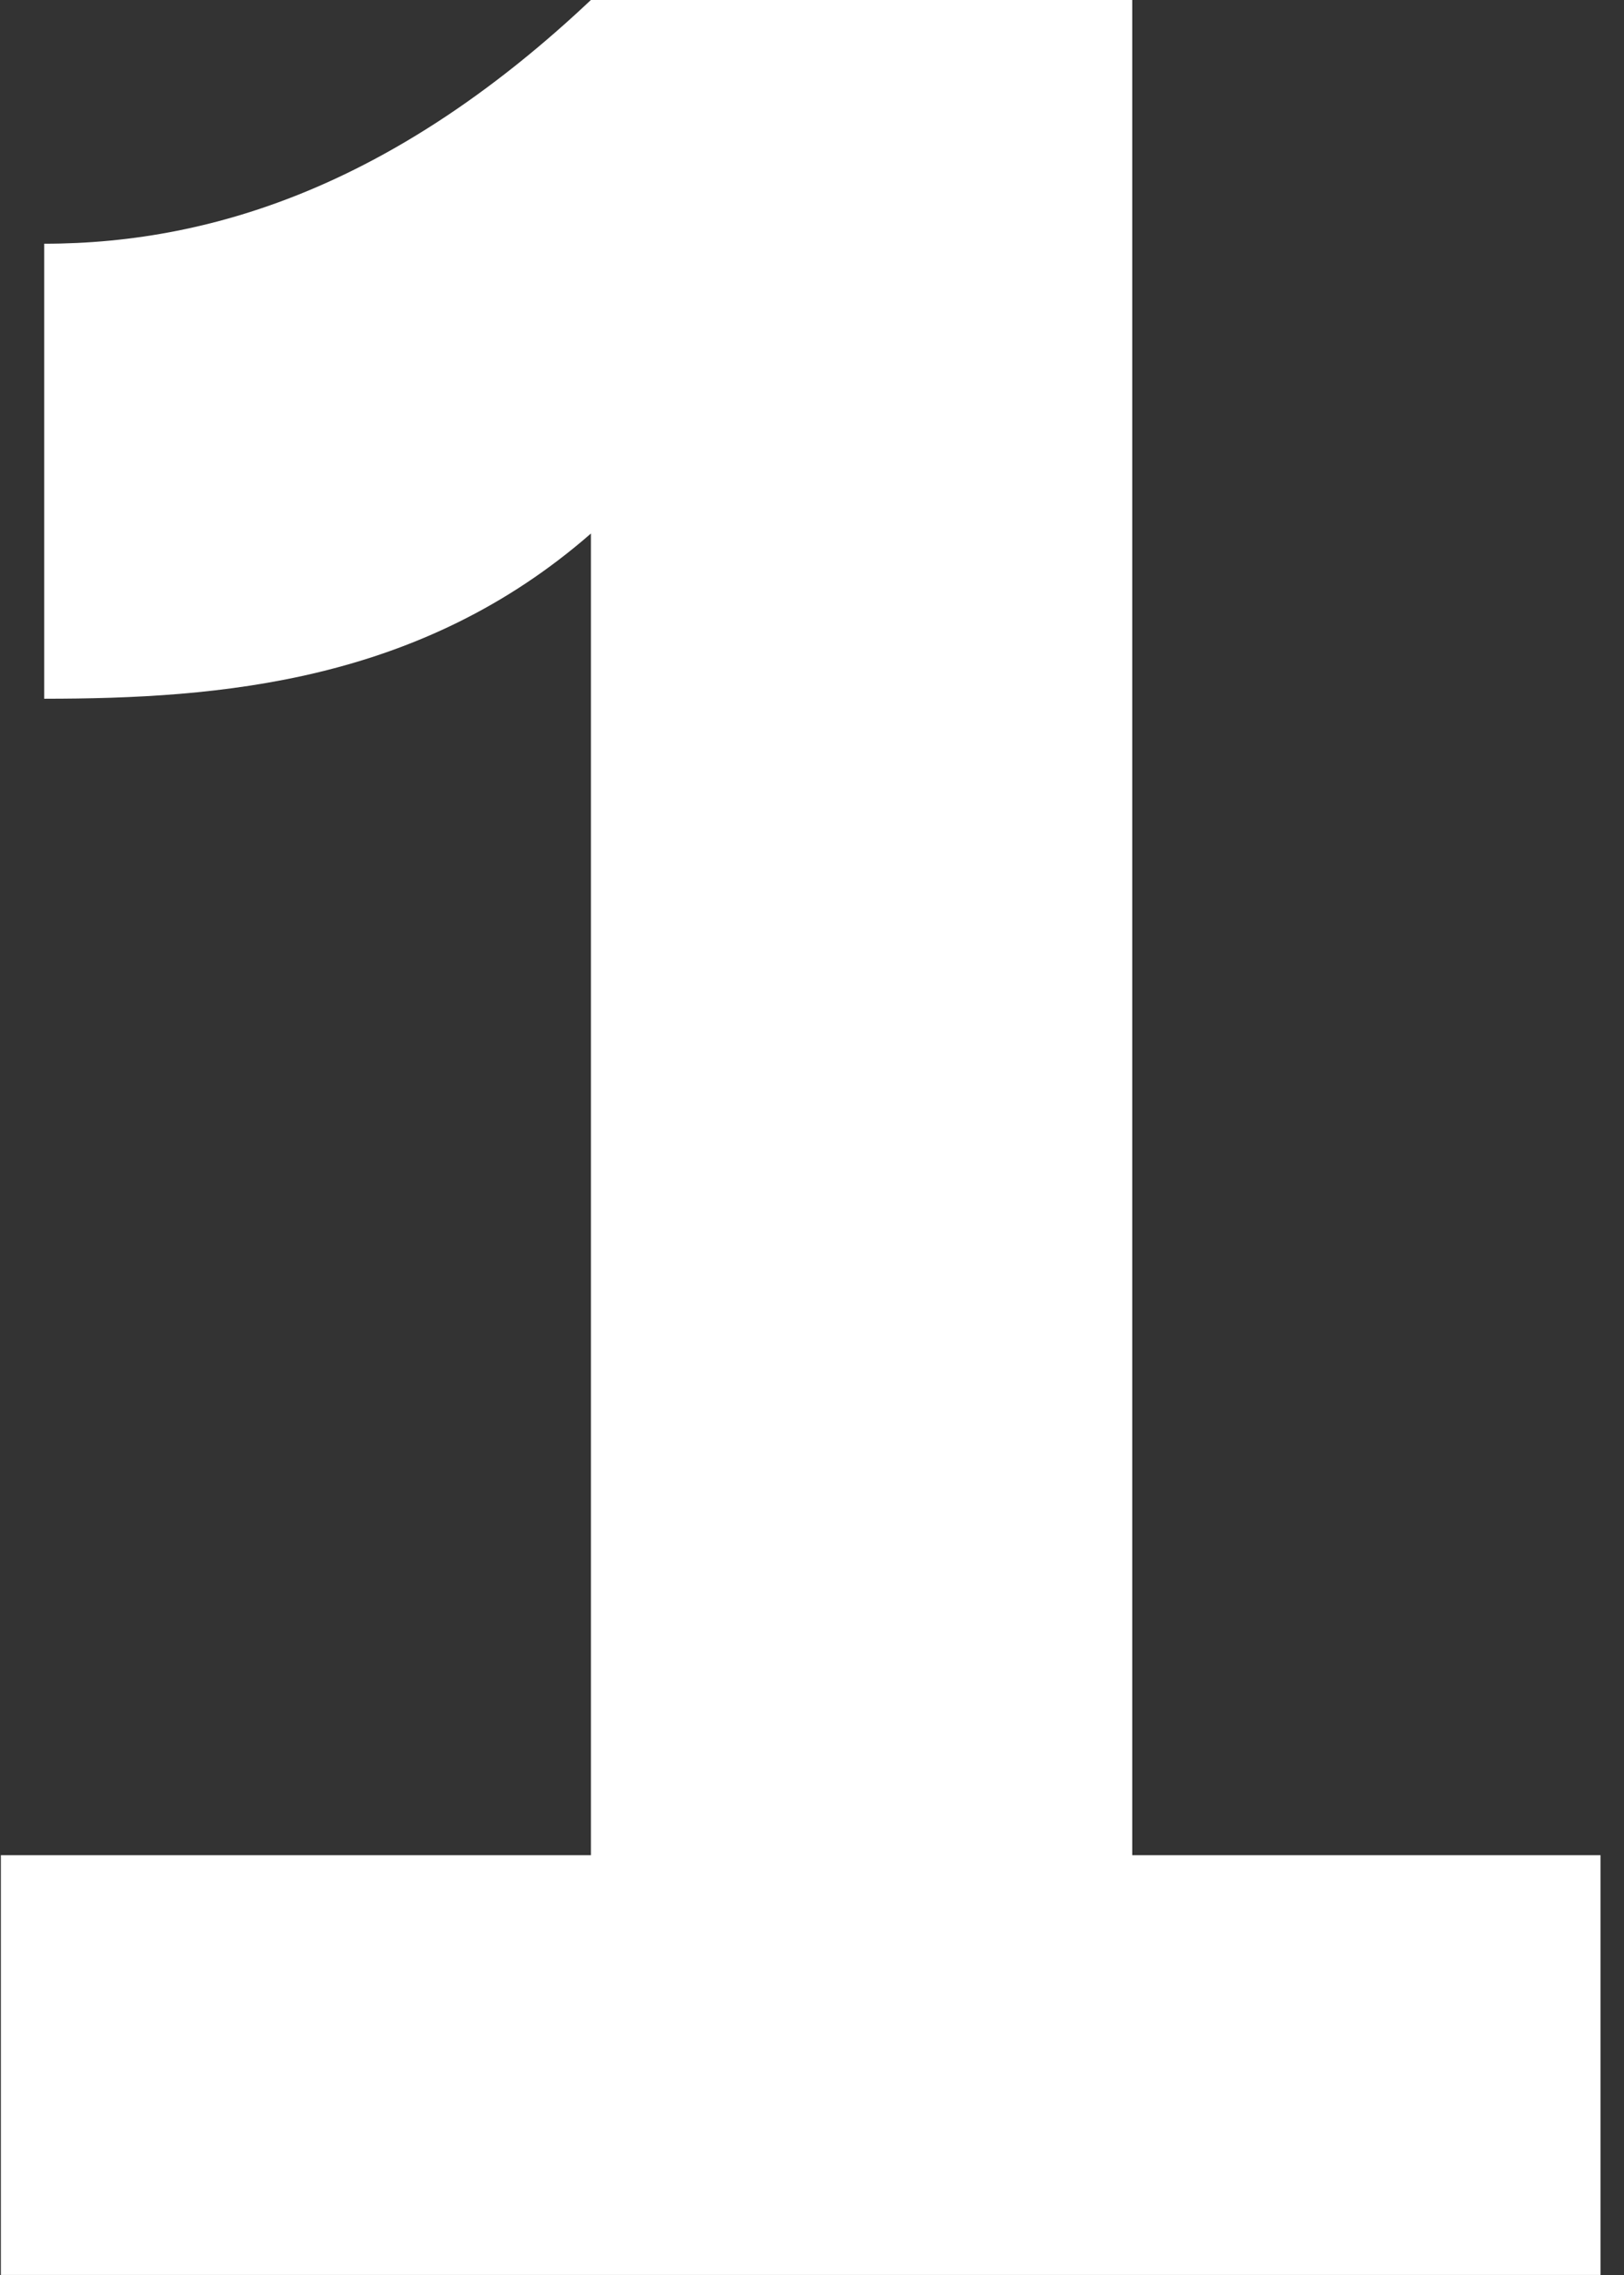
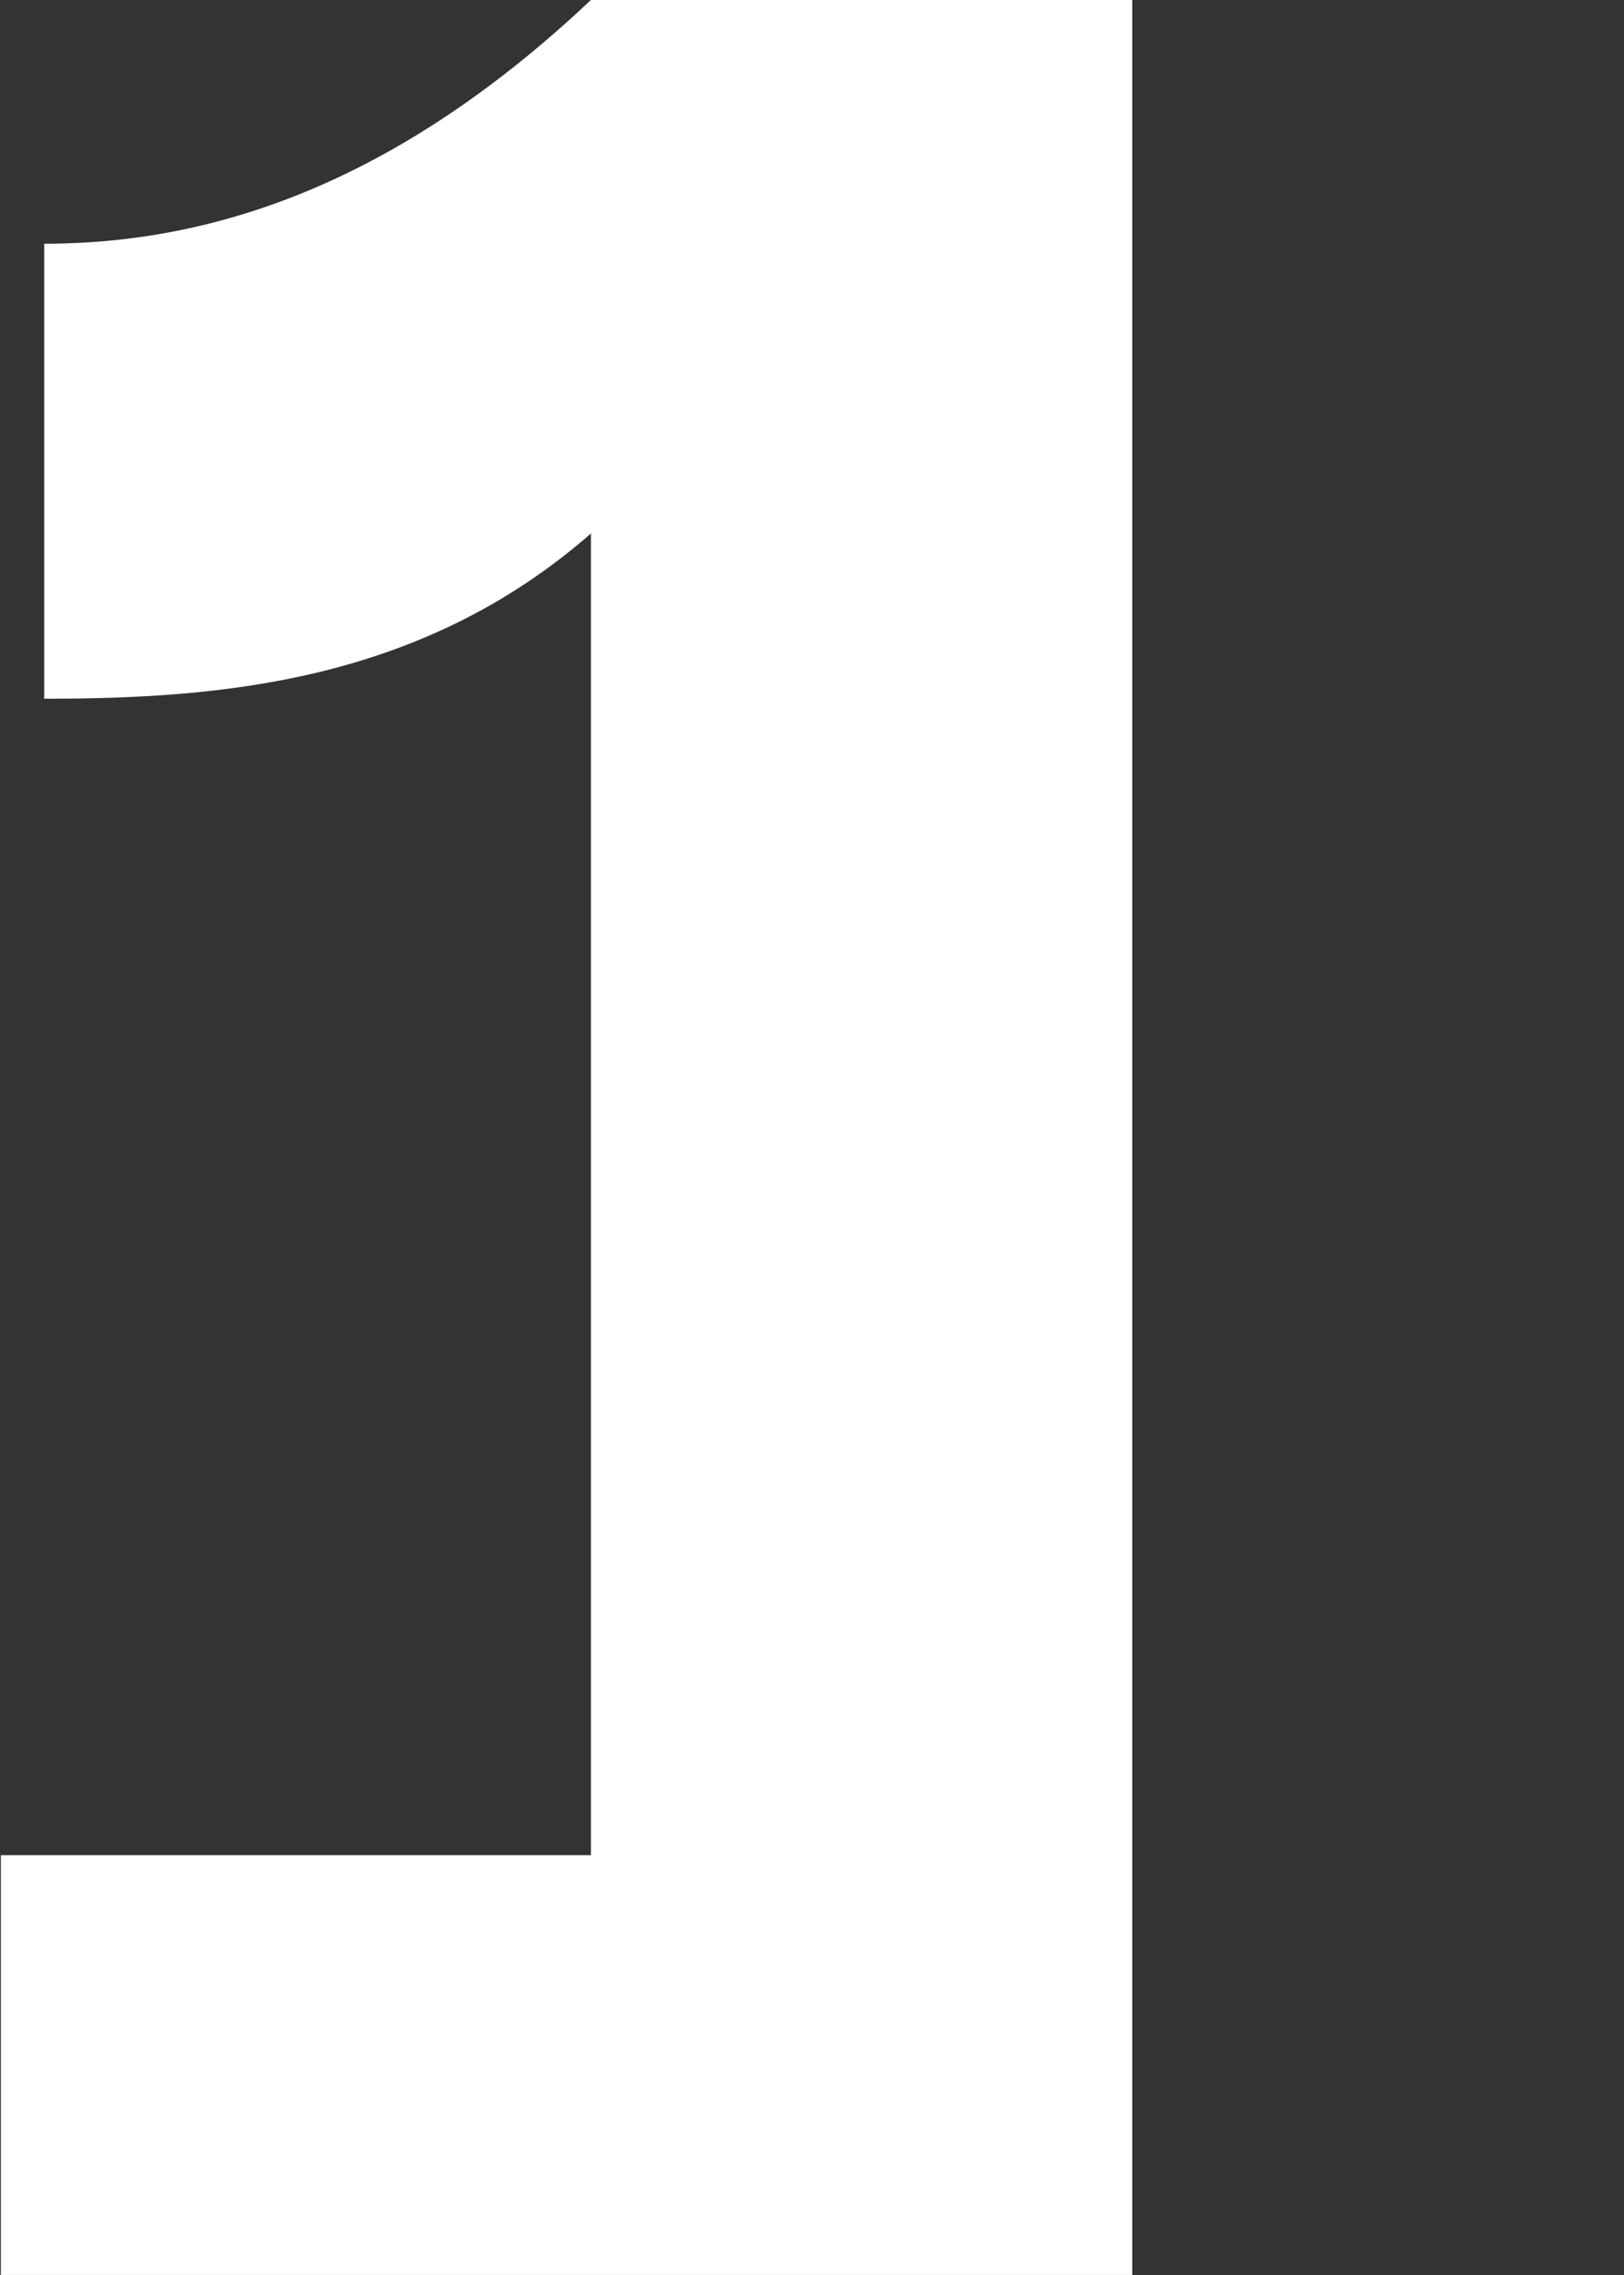
<svg xmlns="http://www.w3.org/2000/svg" width="60" height="84" viewBox="0 0 60 84" fill="none">
  <rect x="0" y="0" width="60" height="84" fill="#333333" stroke="none" />
-   <path d="M41.832 68.499V-0.001H21.832C14.832 6.599 8.132 8.999 1.632 8.999V25.799C8.132 25.799 15.532 25.199 21.832 19.699V68.499H0.032V83.999H59.132V68.499H41.832Z" fill="white" />
+   <path d="M41.832 68.499V-0.001H21.832C14.832 6.599 8.132 8.999 1.632 8.999V25.799C8.132 25.799 15.532 25.199 21.832 19.699V68.499H0.032V83.999H59.132H41.832Z" fill="white" />
</svg>